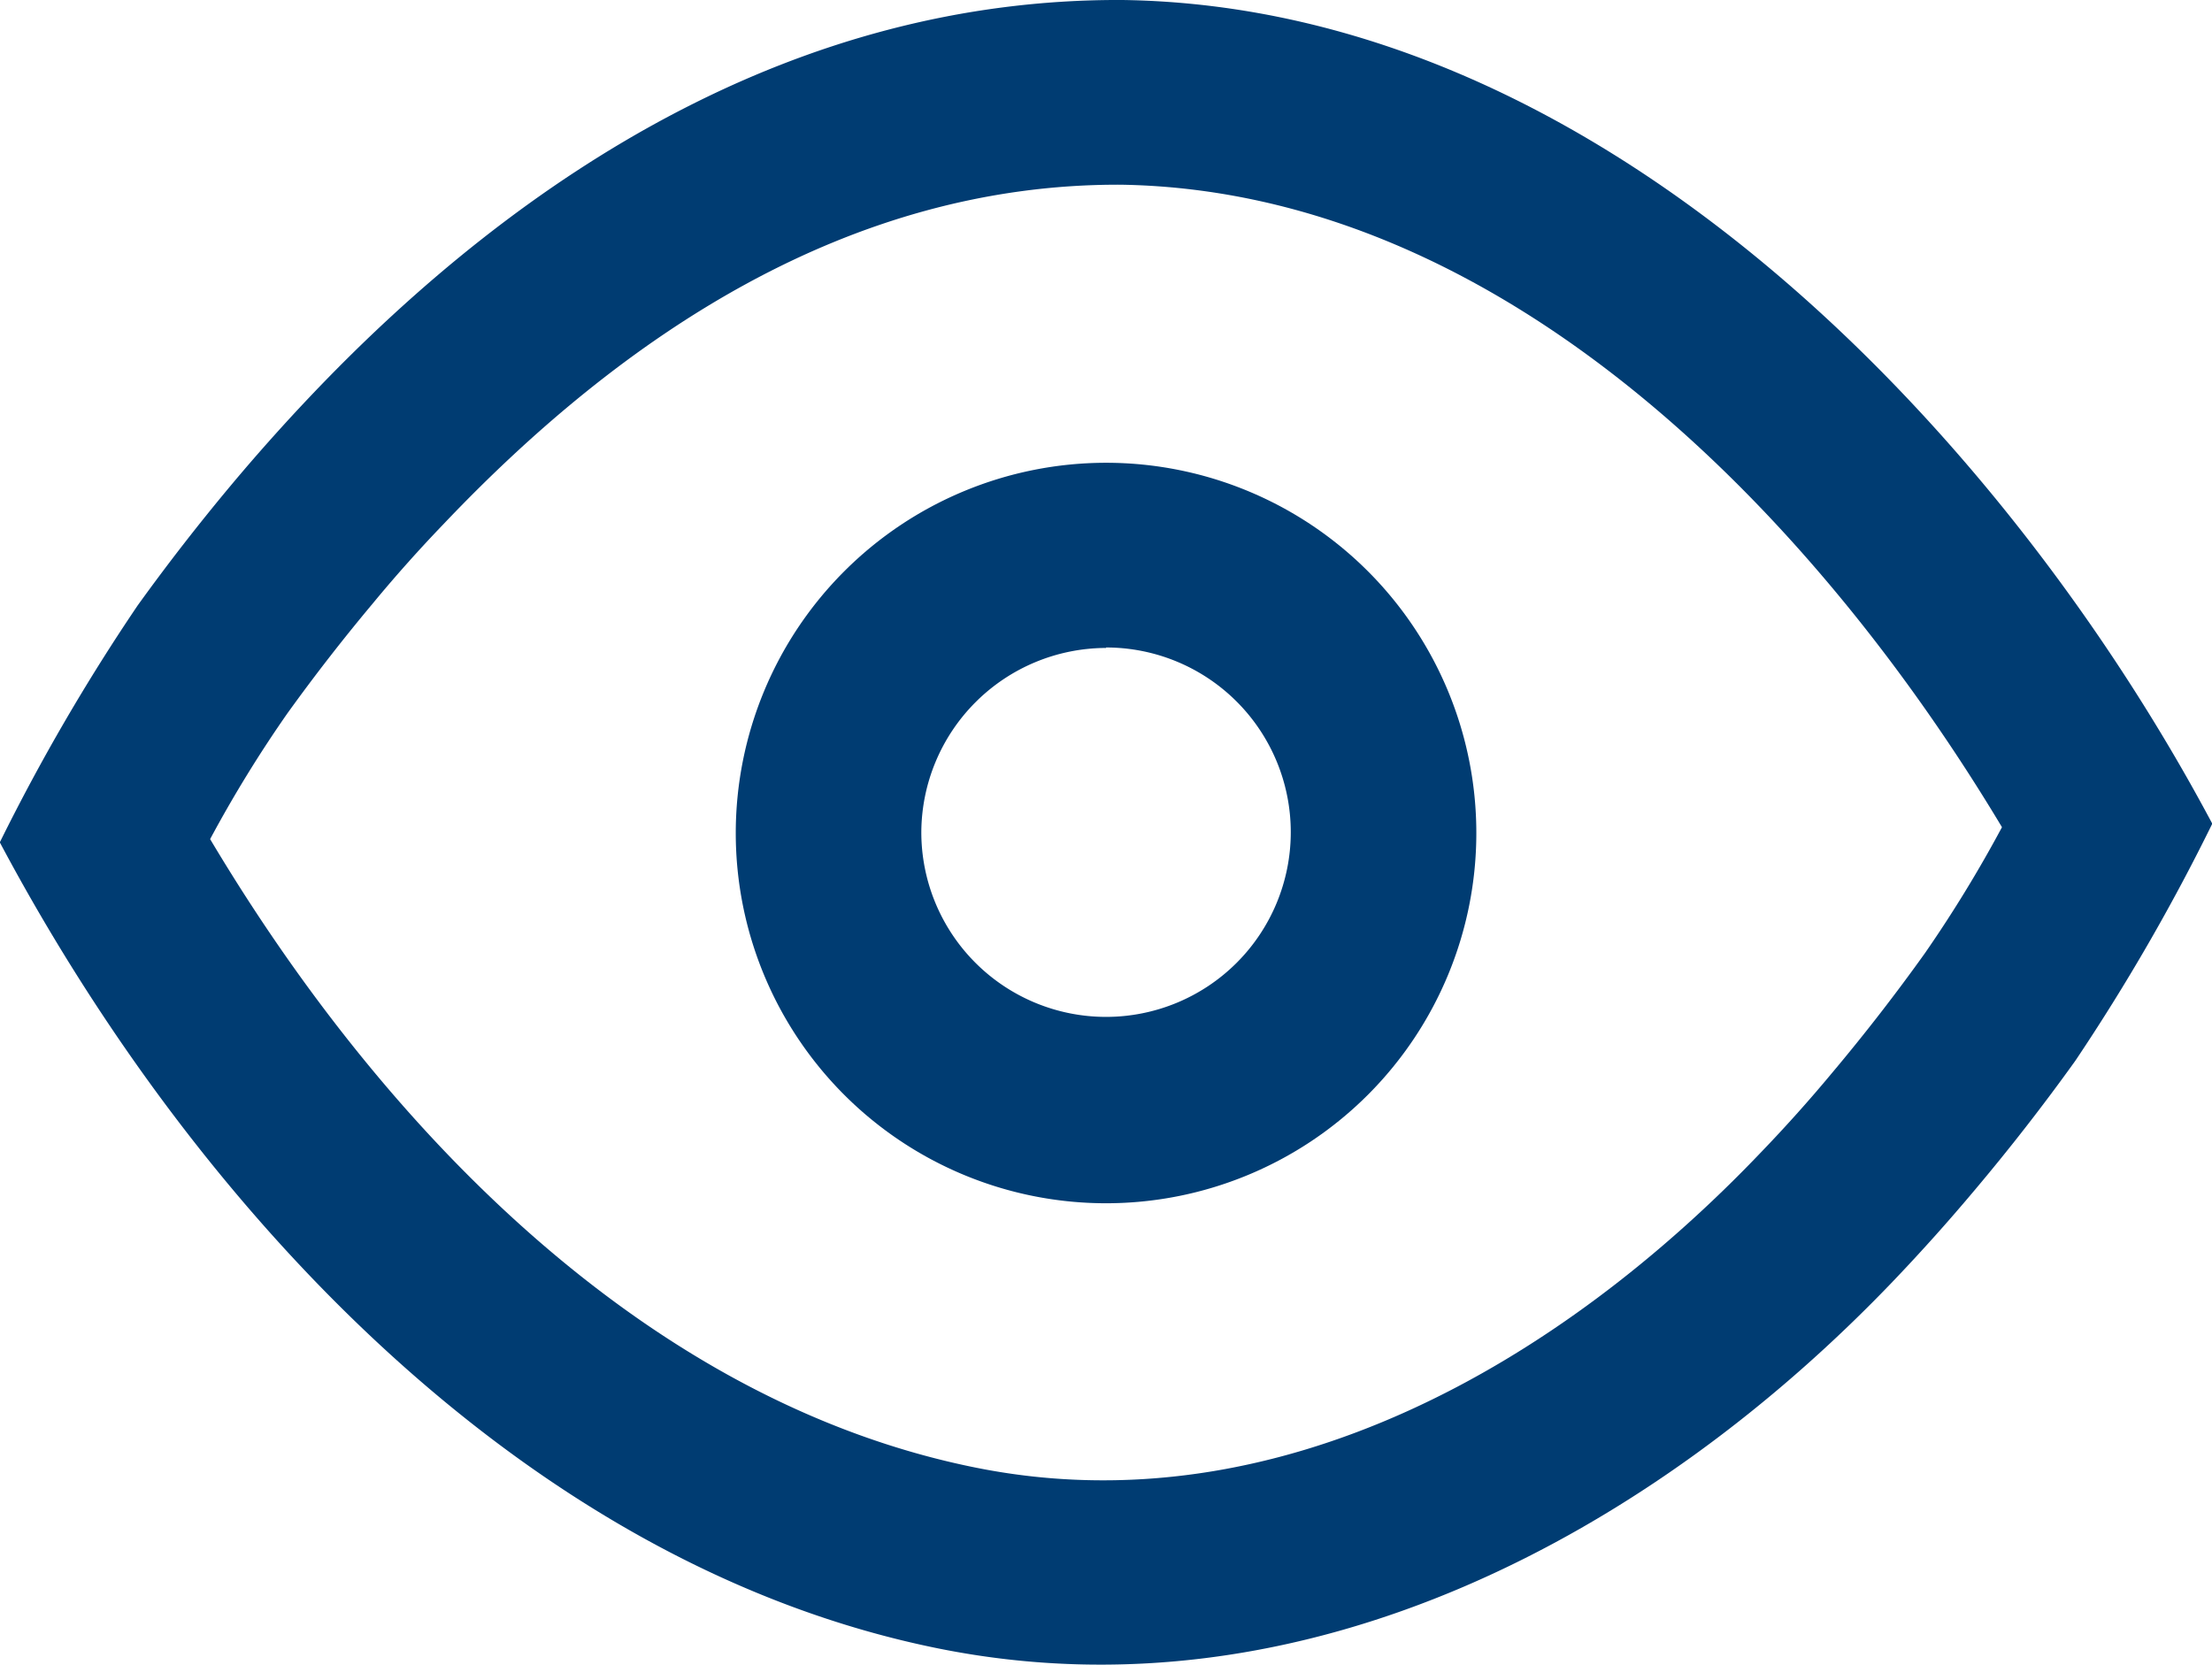
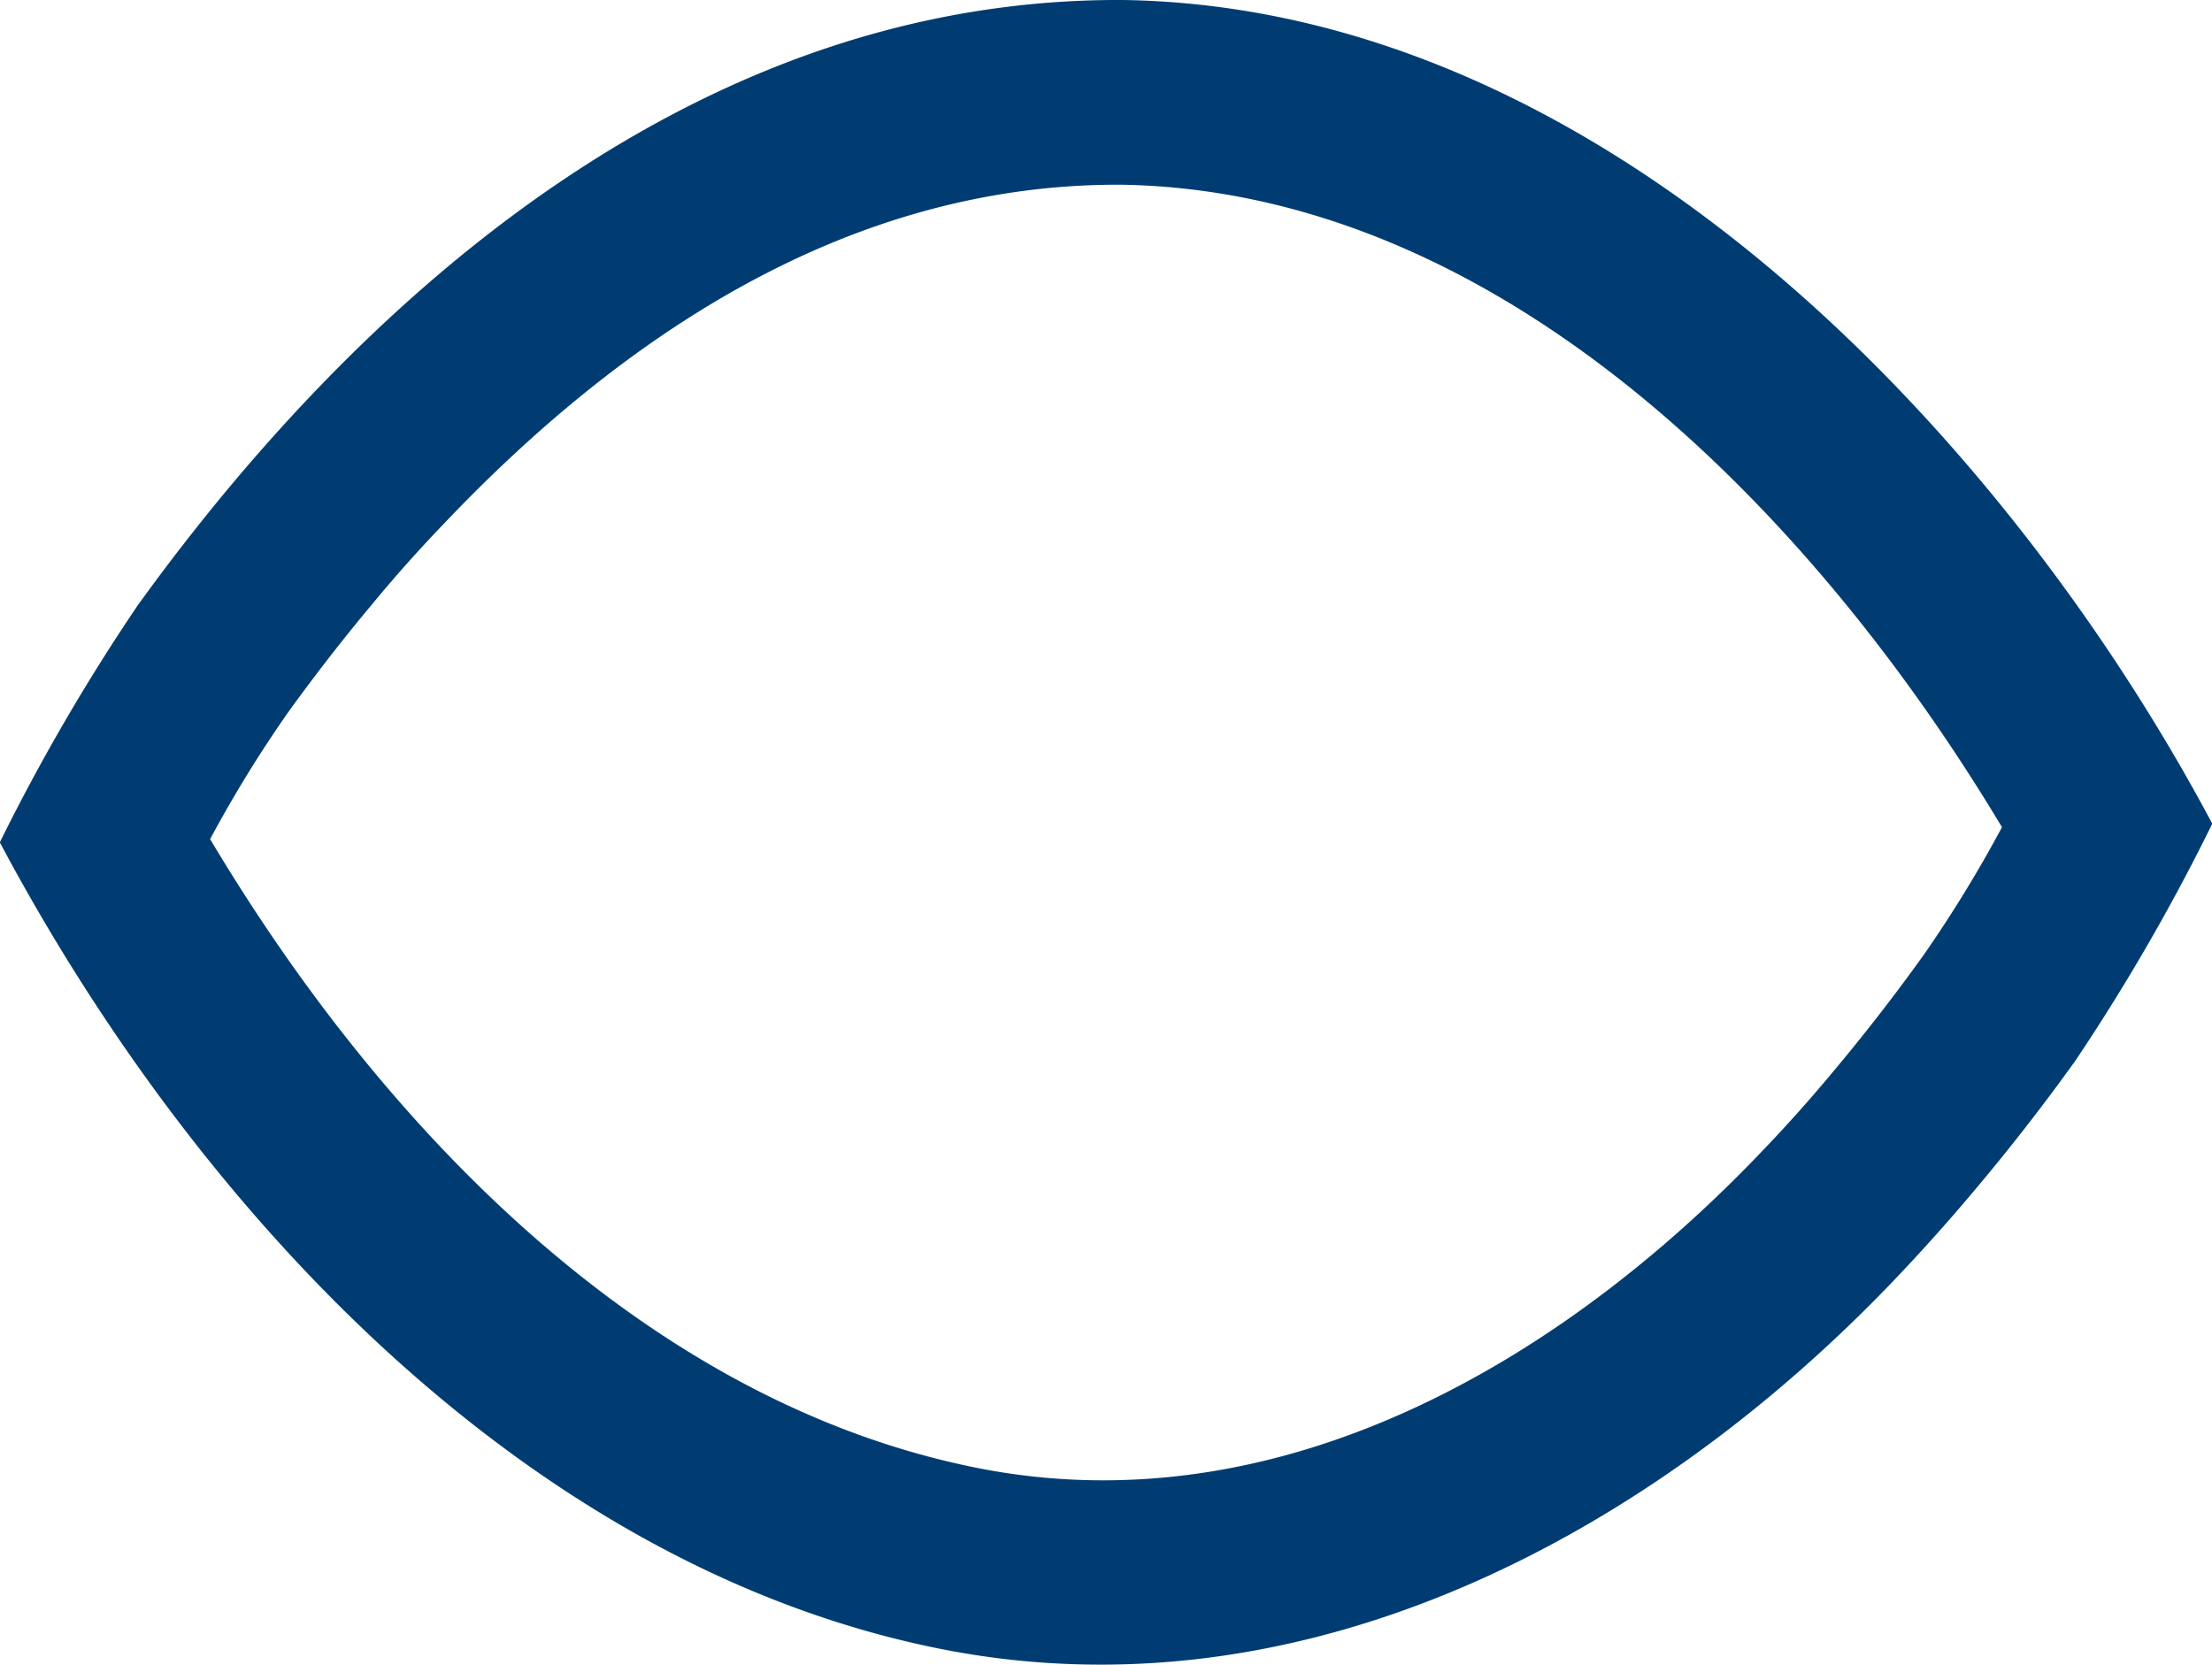
<svg xmlns="http://www.w3.org/2000/svg" width="23.949" height="18.025" viewBox="0 0 23.949 18.025">
  <g id="Icons1" transform="translate(-8.209 -13.926)">
    <g id="eye" transform="translate(8.209 13.926)">
      <path id="Trazado_1952" data-name="Trazado 1952" d="M20.361,13.926c5.287.075,9.625,4.829,11.8,8.919a22.033,22.033,0,0,1-1.482,2.566q-.521.727-1.1,1.413-.41.488-.849.949c-2.619,2.75-6.379,4.8-10.35,4.005-4.412-.885-8.01-4.665-10.173-8.731A21.814,21.814,0,0,1,9.7,20.481q.485-.673,1.017-1.309.408-.487.846-.949C13.874,15.786,16.843,13.909,20.361,13.926Zm-.018,2c-2.945-.011-5.394,1.634-7.332,3.675q-.4.416-.764.857-.485.579-.927,1.193a13.654,13.654,0,0,0-.836,1.361c1.907,3.2,4.77,6.1,8.291,6.806,3.282.659,6.344-1.151,8.508-3.423q.4-.416.767-.858.525-.625,1-1.29a13.982,13.982,0,0,0,.834-1.364C27.9,19.57,24.519,15.991,20.343,15.926Z" transform="translate(-8.209 -13.926)" fill="#003c72" fill-rule="evenodd" />
-       <path id="Trazado_1953" data-name="Trazado 1953" d="M28.15,23.948a4.009,4.009,0,1,1-4.009,4.009,4.011,4.011,0,0,1,4.009-4.009Zm0,2a2,2,0,1,1-2,2A2.005,2.005,0,0,1,28.15,25.953Z" transform="translate(-16.175 -18.937)" fill="#003c72" fill-rule="evenodd" />
    </g>
  </g>
</svg>